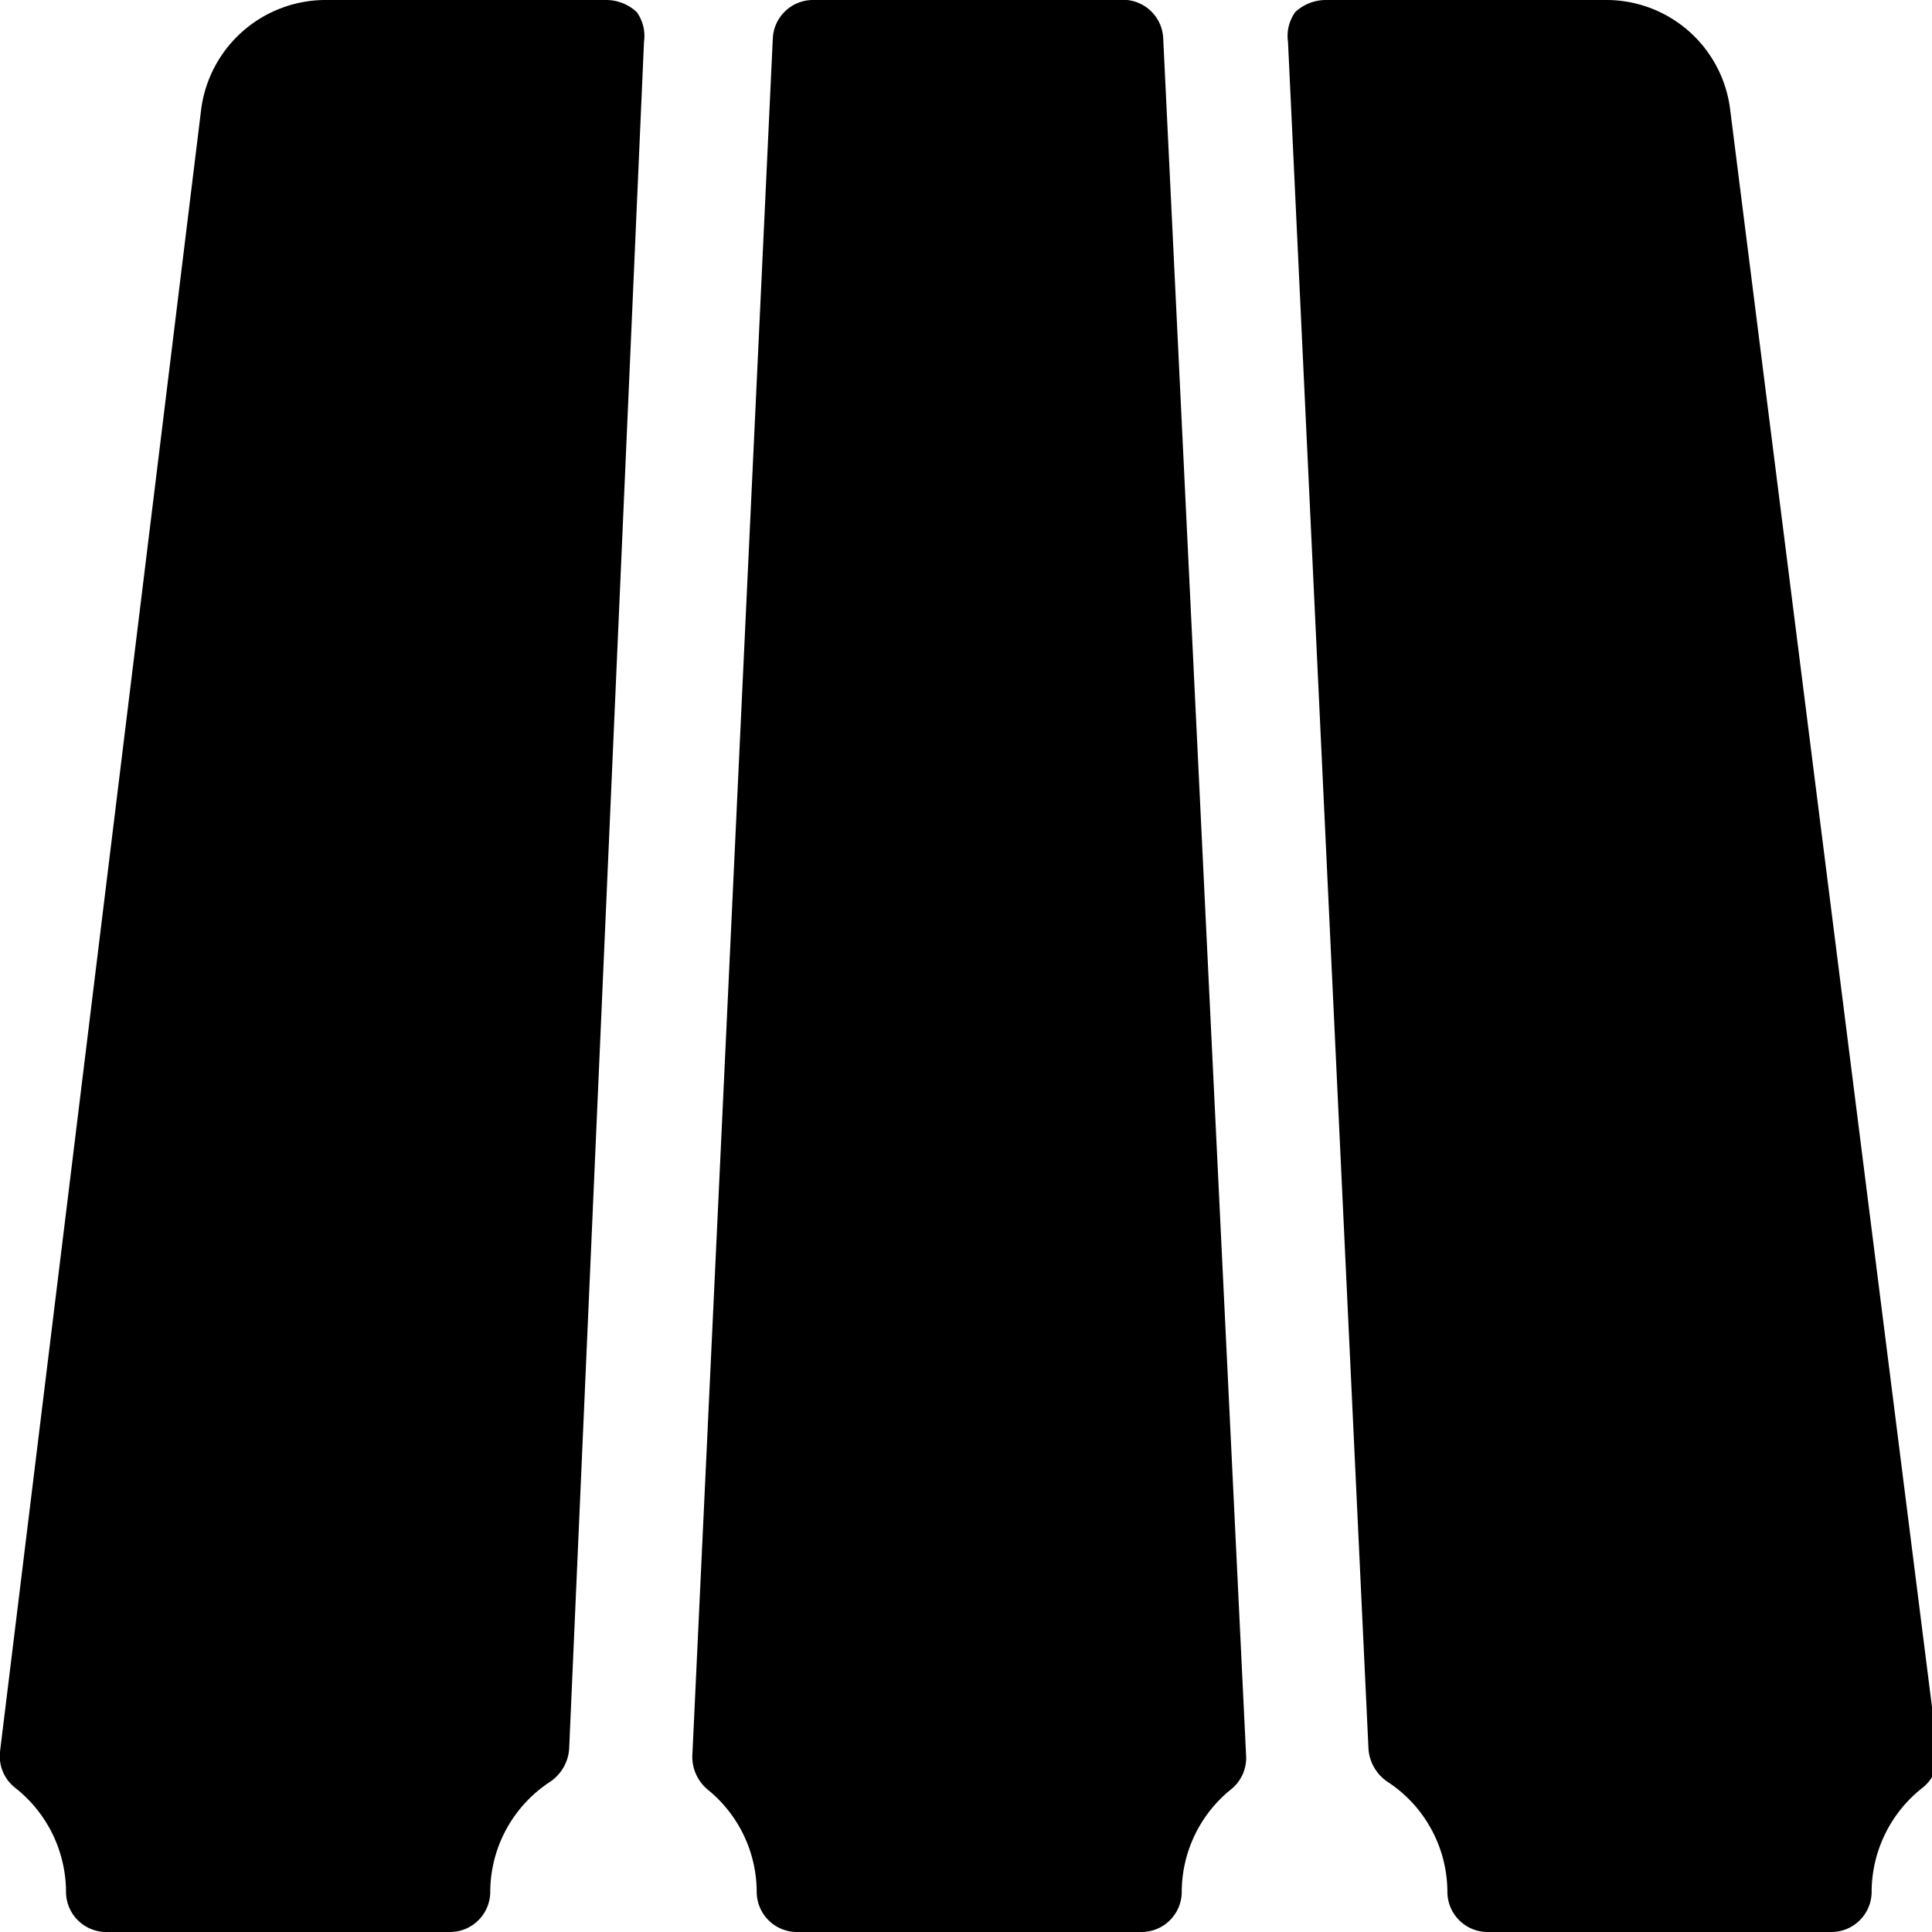
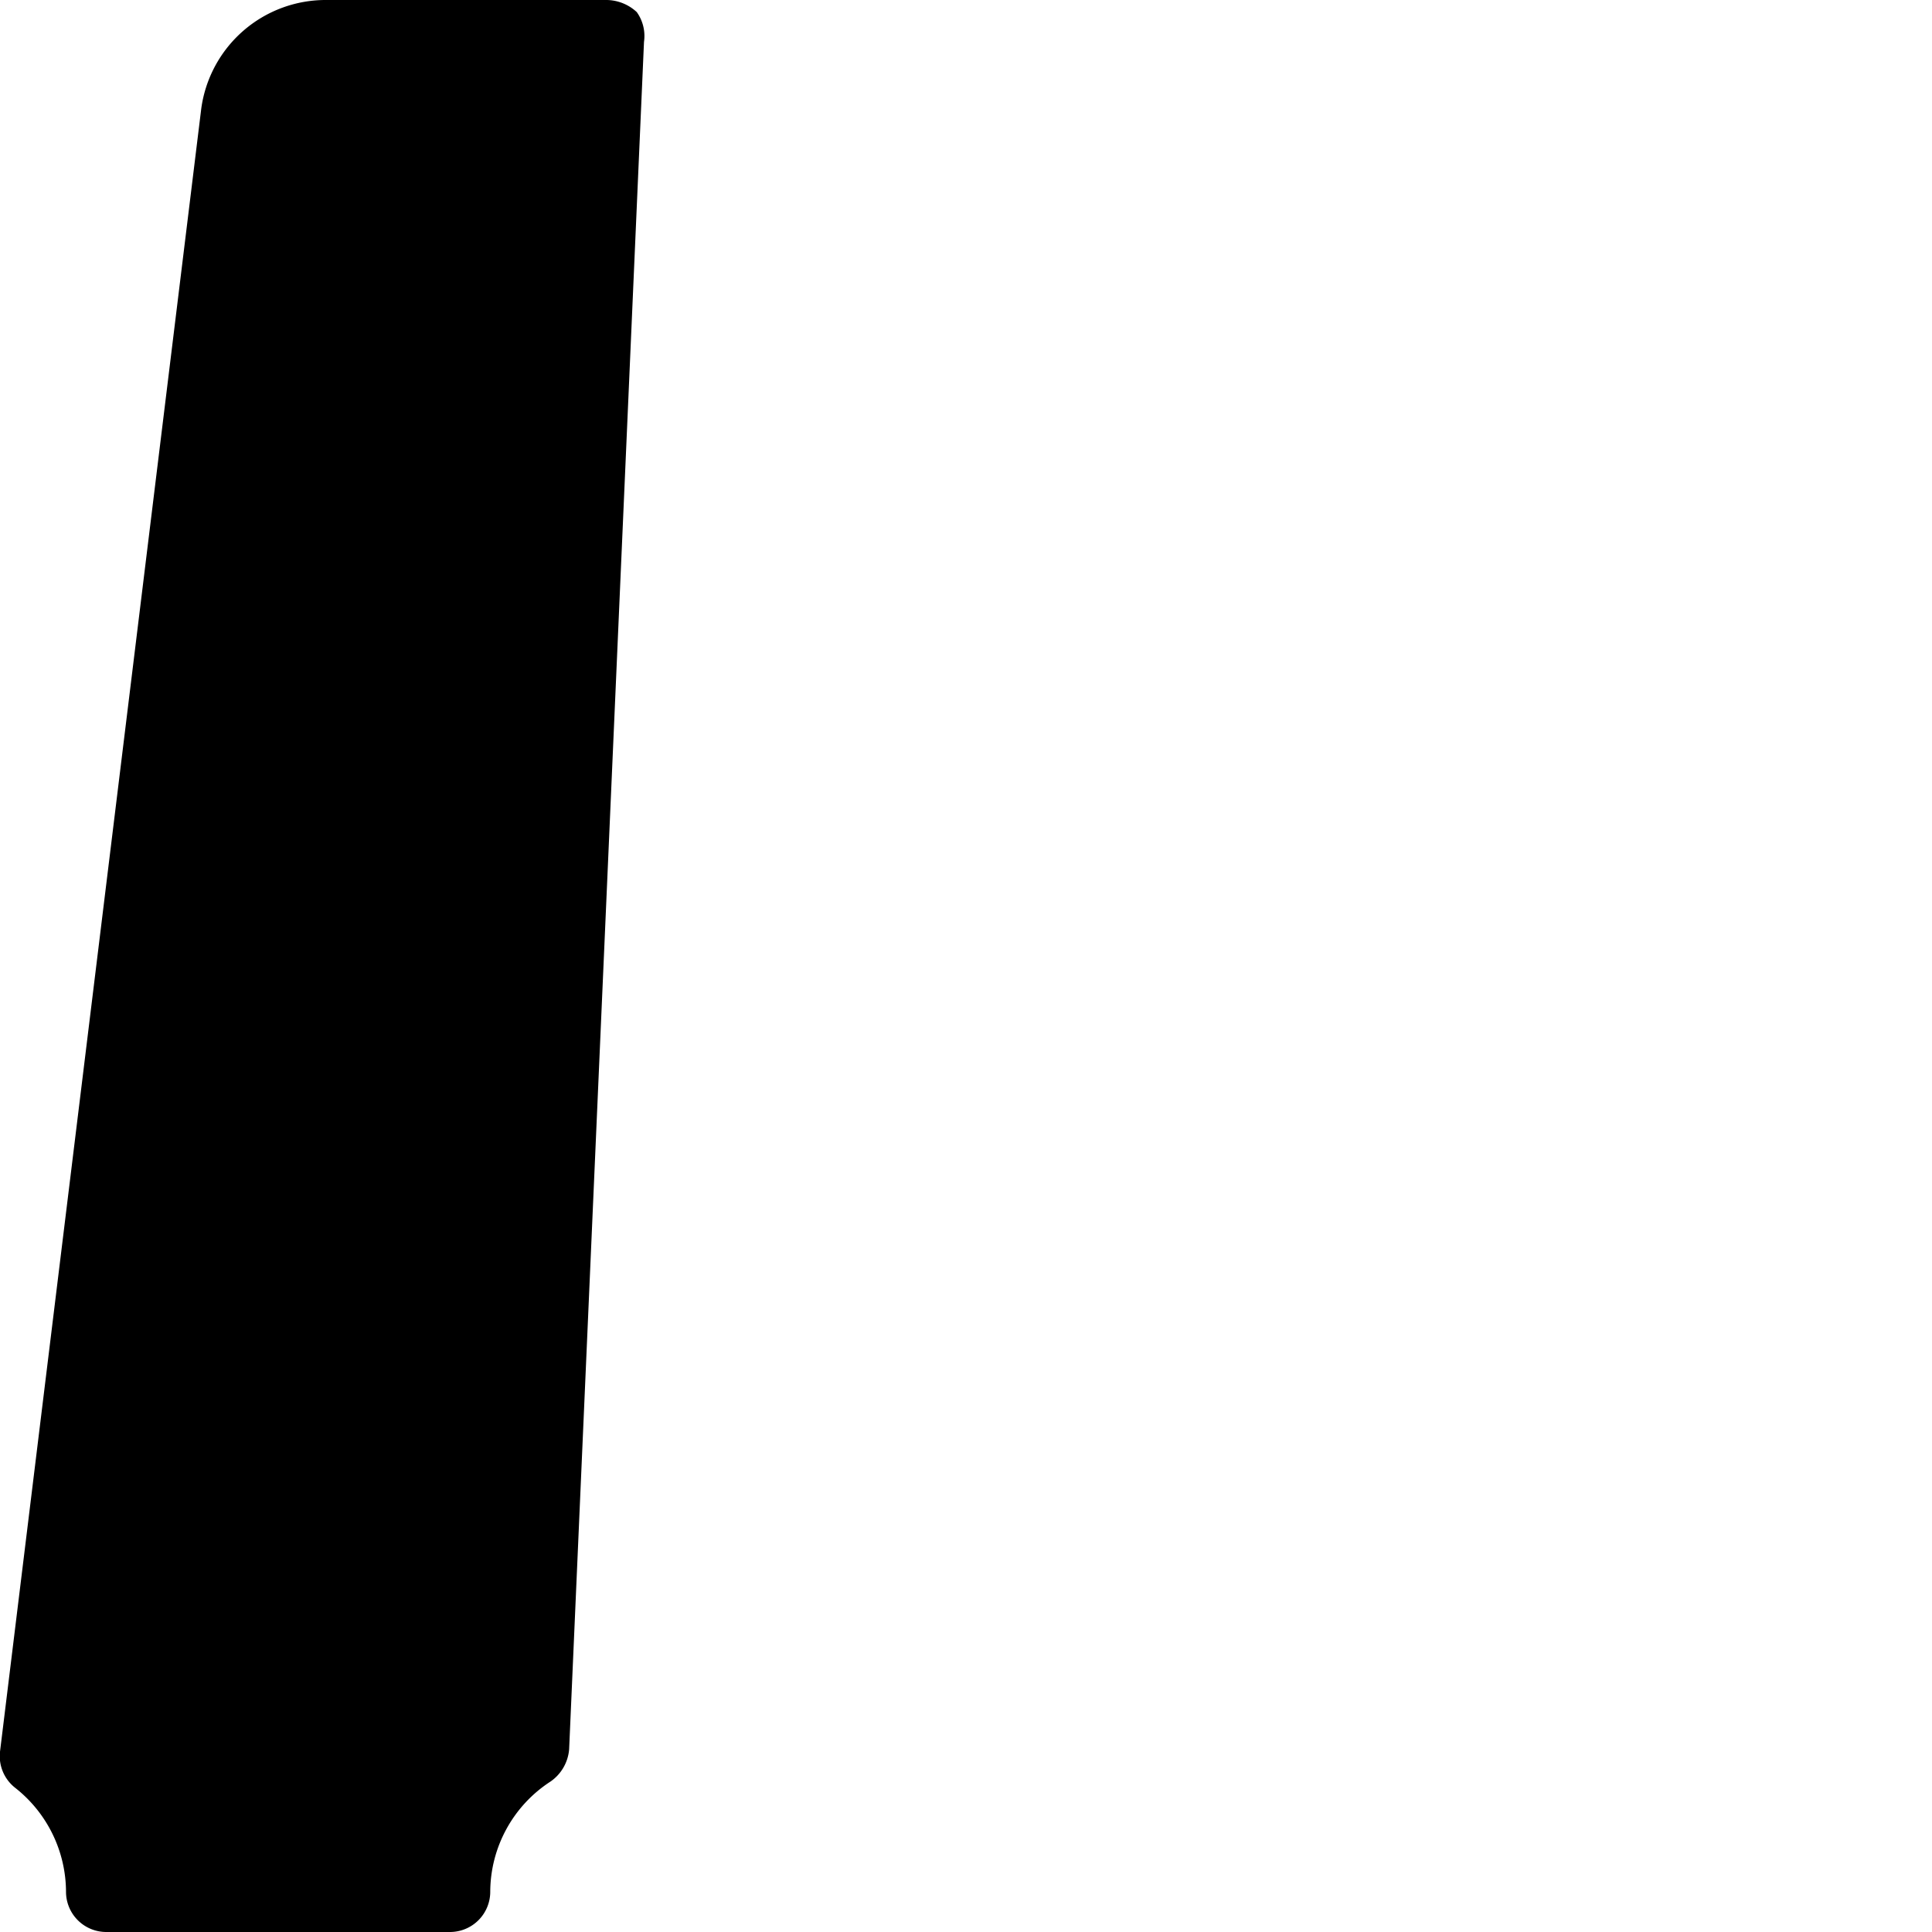
<svg xmlns="http://www.w3.org/2000/svg" viewBox="0 0 24 24">
  <g>
    <path d="M8 0.52a0.51 0.51 0 0 0 -0.09 -0.37 0.56 0.56 0 0 0 -0.37 -0.15H4.06A1.56 1.56 0 0 0 2.5 1.35L0 21.76a0.5 0.5 0 0 0 0.19 0.45 1.65 1.65 0 0 1 0.63 1.29 0.5 0.5 0 0 0 0.5 0.5h4.27a0.5 0.5 0 0 0 0.5 -0.5 1.64 1.64 0 0 1 0.75 -1.37 0.54 0.54 0 0 0 0.23 -0.4Z" fill="#000000" stroke-width="1" />
-     <path d="M21.49 1.34A1.55 1.55 0 0 0 19.94 0h-3.48a0.56 0.56 0 0 0 -0.37 0.15 0.51 0.51 0 0 0 -0.09 0.37l1 21.21a0.54 0.54 0 0 0 0.23 0.4 1.64 1.64 0 0 1 0.75 1.37 0.5 0.5 0 0 0 0.5 0.5h4.27a0.5 0.5 0 0 0 0.5 -0.5 1.65 1.65 0 0 1 0.63 -1.29 0.5 0.5 0 0 0 0.19 -0.45Z" fill="#000000" stroke-width="1" />
-     <path d="M14.45 0.48A0.5 0.5 0 0 0 14 0h-3.9a0.5 0.5 0 0 0 -0.5 0.48l-1 21.34a0.53 0.53 0 0 0 0.19 0.41 1.64 1.64 0 0 1 0.61 1.27 0.5 0.5 0 0 0 0.5 0.5h4.28a0.5 0.5 0 0 0 0.5 -0.5 1.64 1.64 0 0 1 0.61 -1.27 0.5 0.5 0 0 0 0.19 -0.41Z" fill="#000000" stroke-width="1" />
  </g>
</svg>